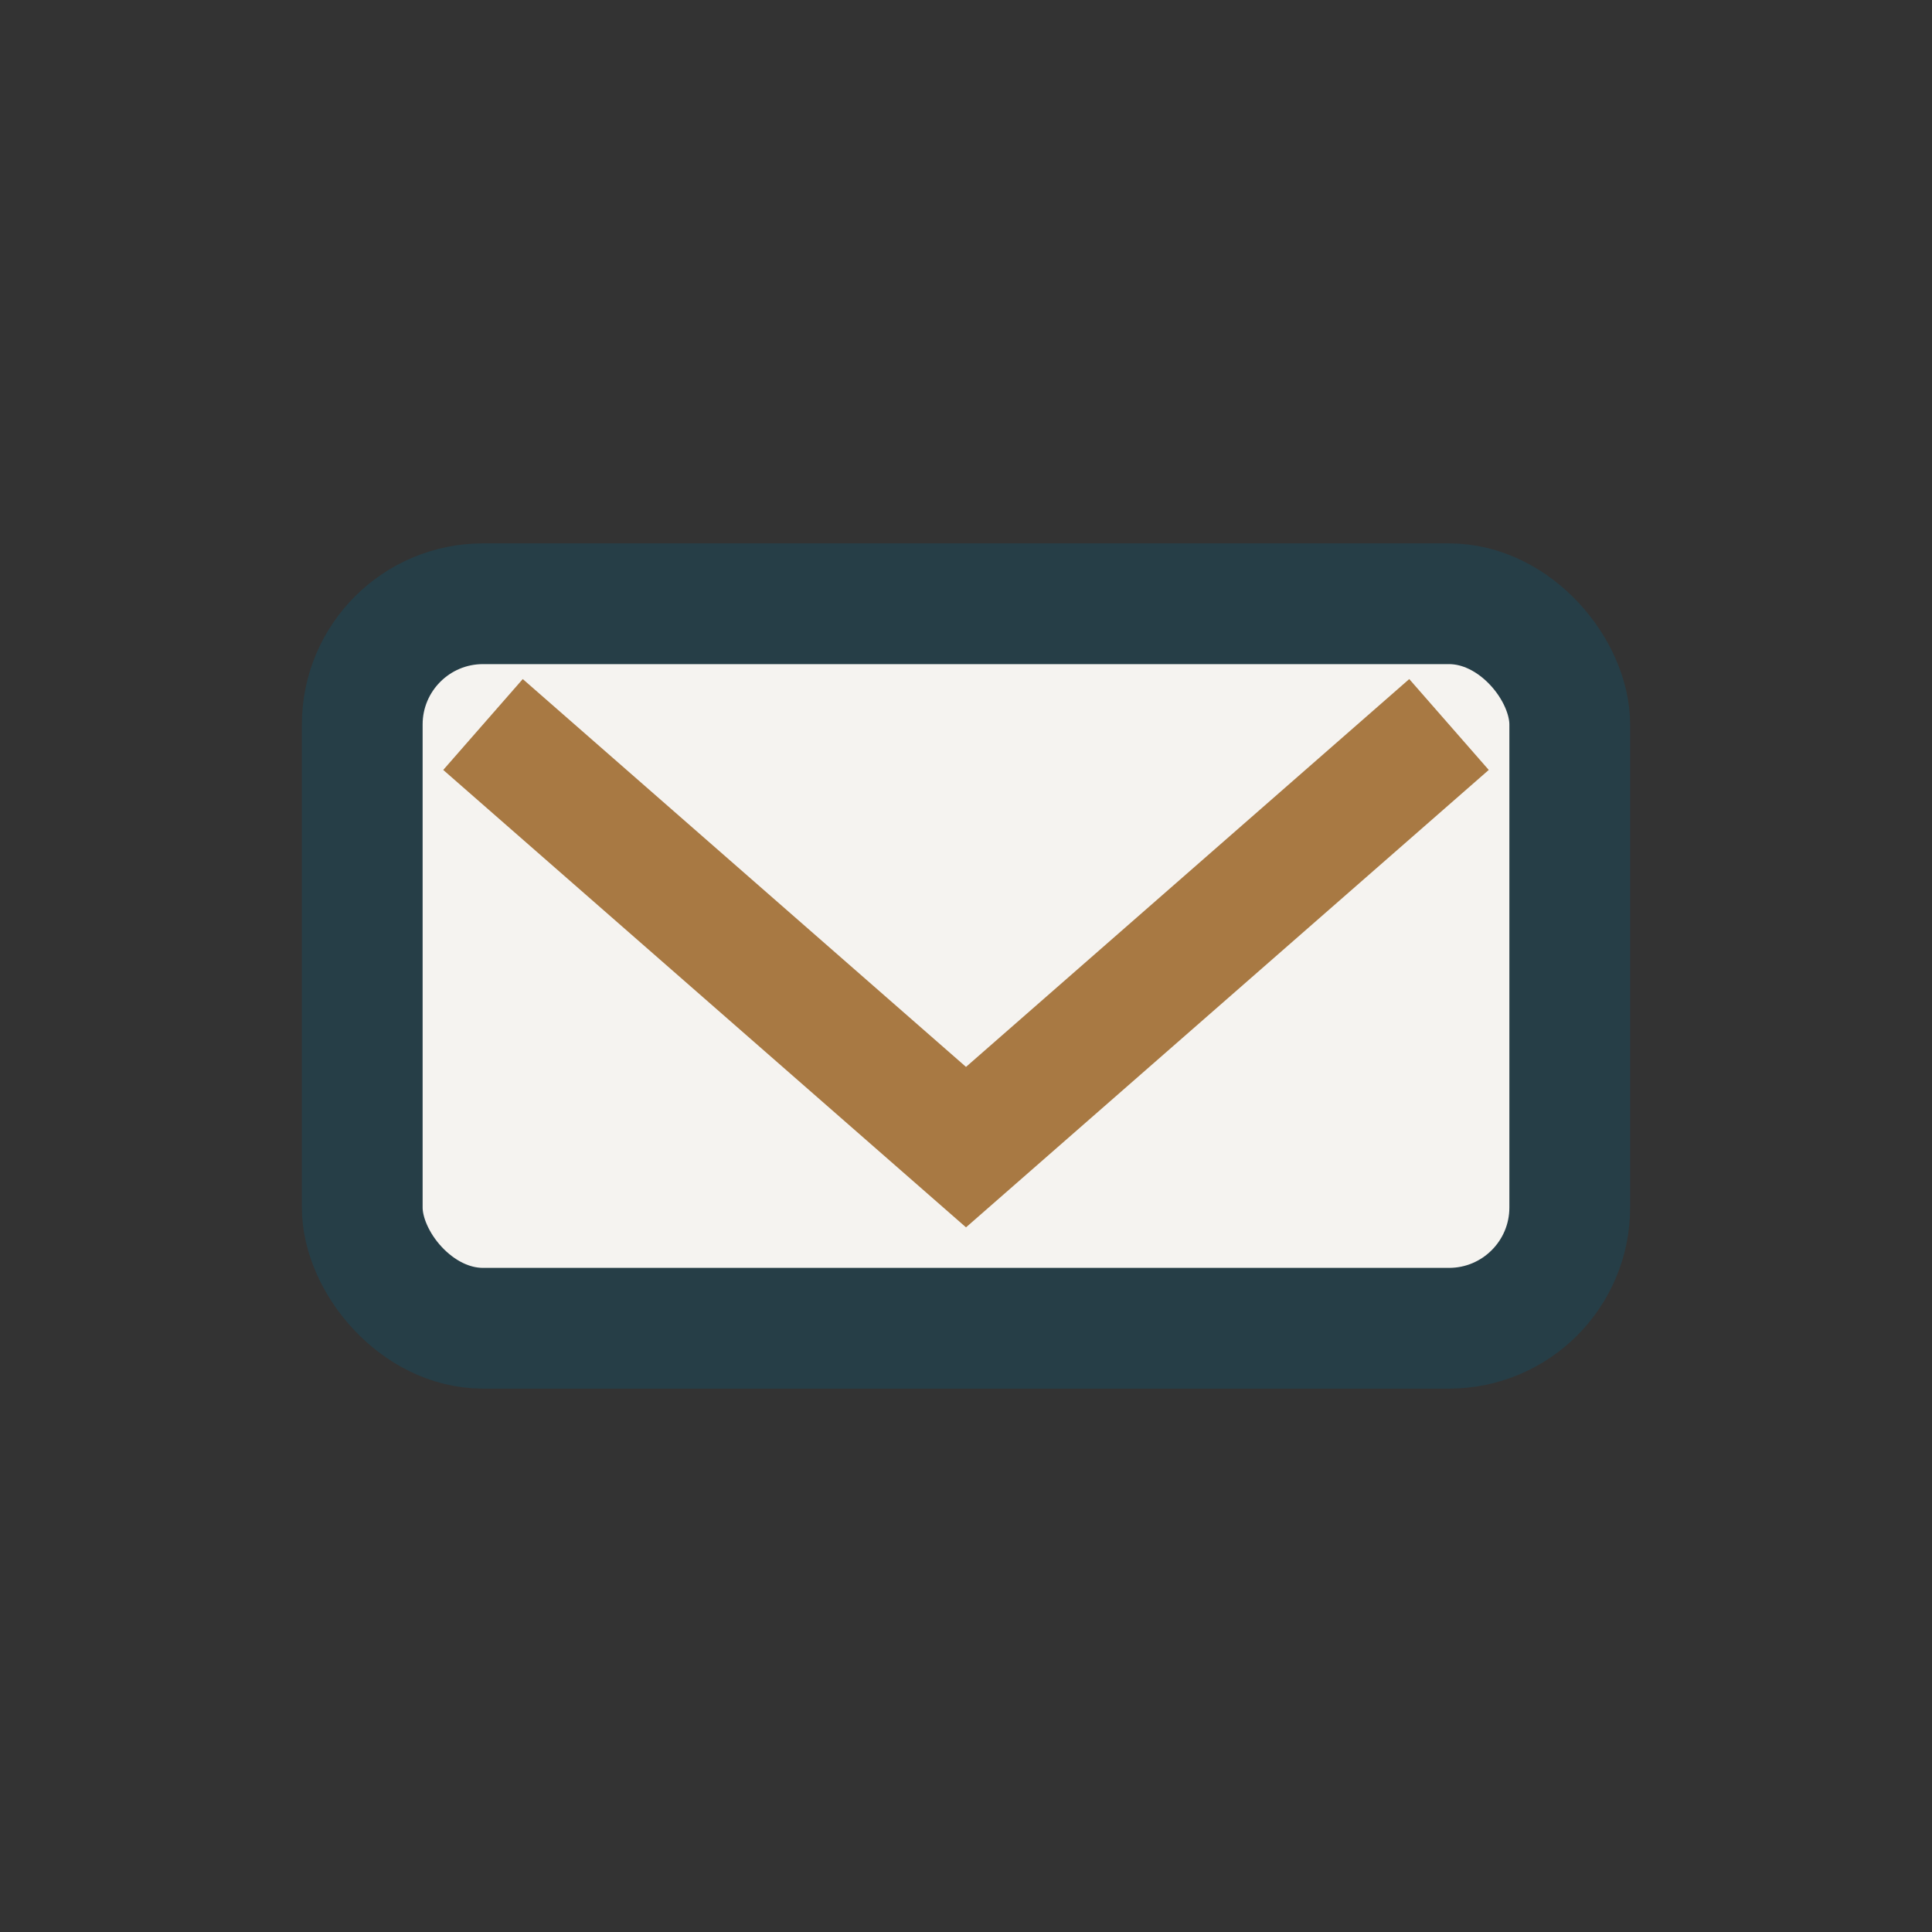
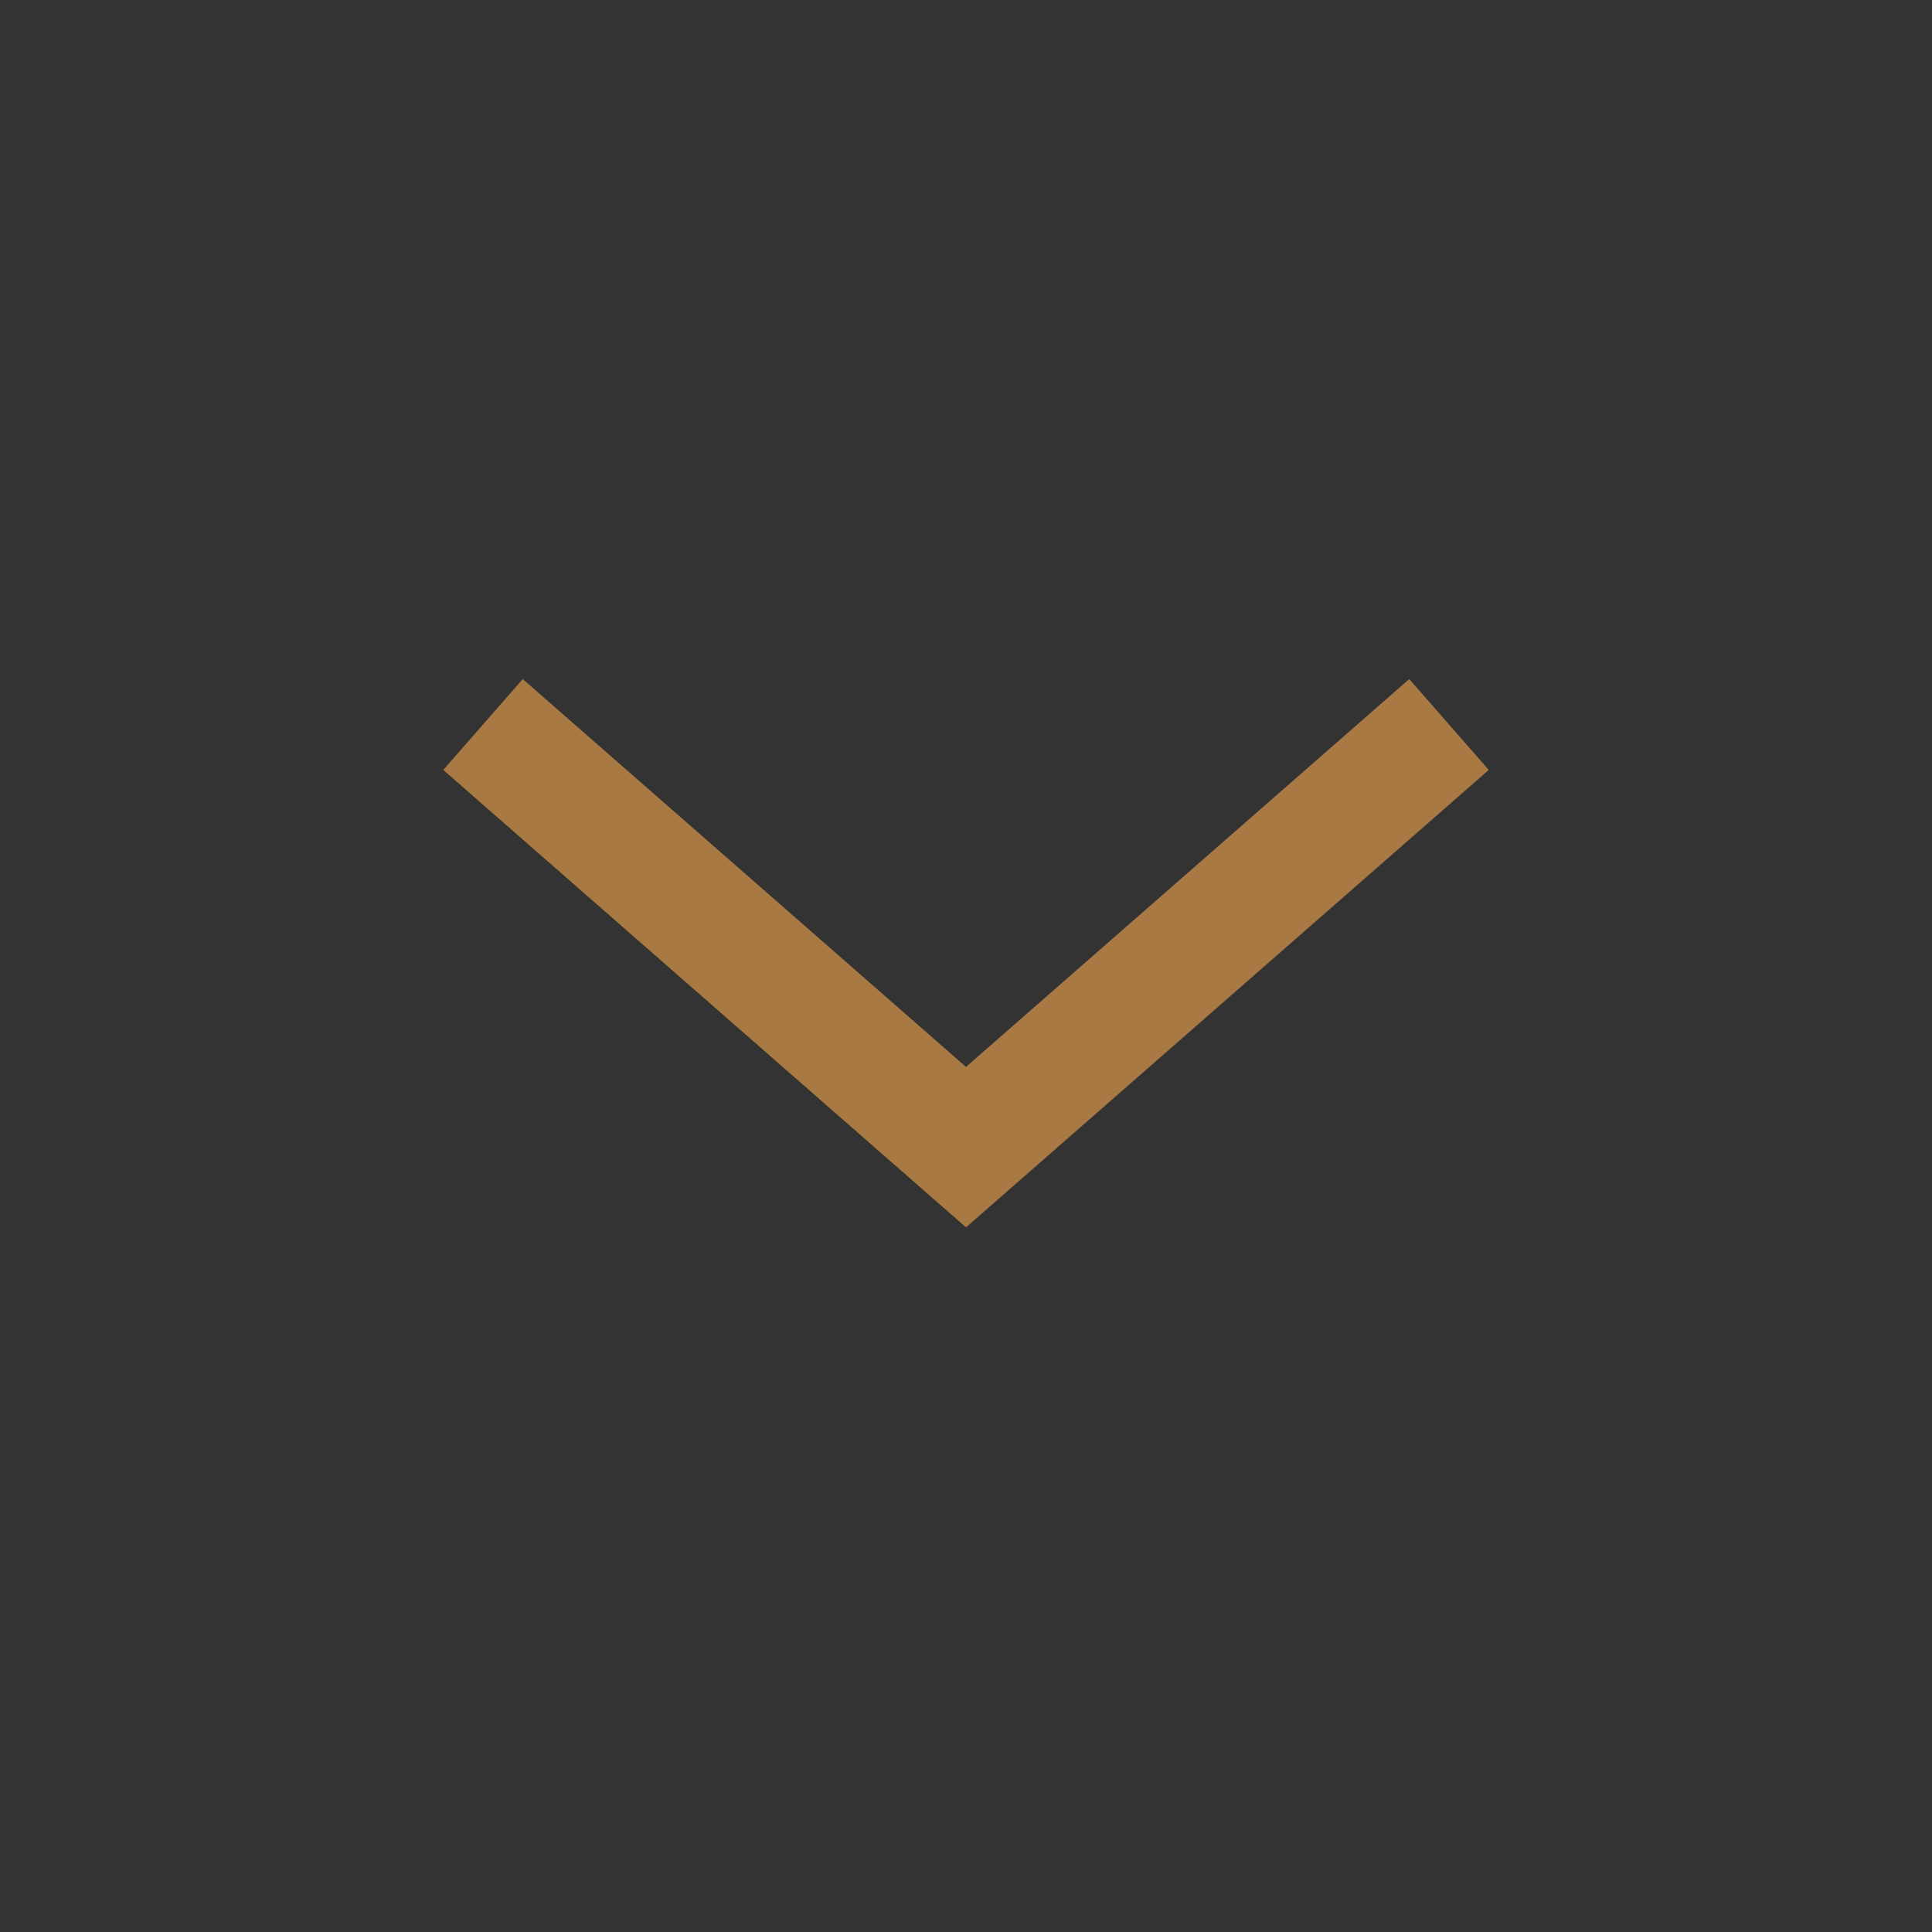
<svg xmlns="http://www.w3.org/2000/svg" width="32" height="32" viewBox="0 0 32 32">
  <rect x="0" y="0" width="32" height="32" fill="#333333" stroke="none" />
-   <rect x="6" y="10" width="20" height="12" rx="2" fill="#F5F3F0" stroke="#263E47" stroke-width="2" />
  <path d="M8 12l8 7 8-7" fill="none" stroke="#A87943" stroke-width="2" />
</svg>